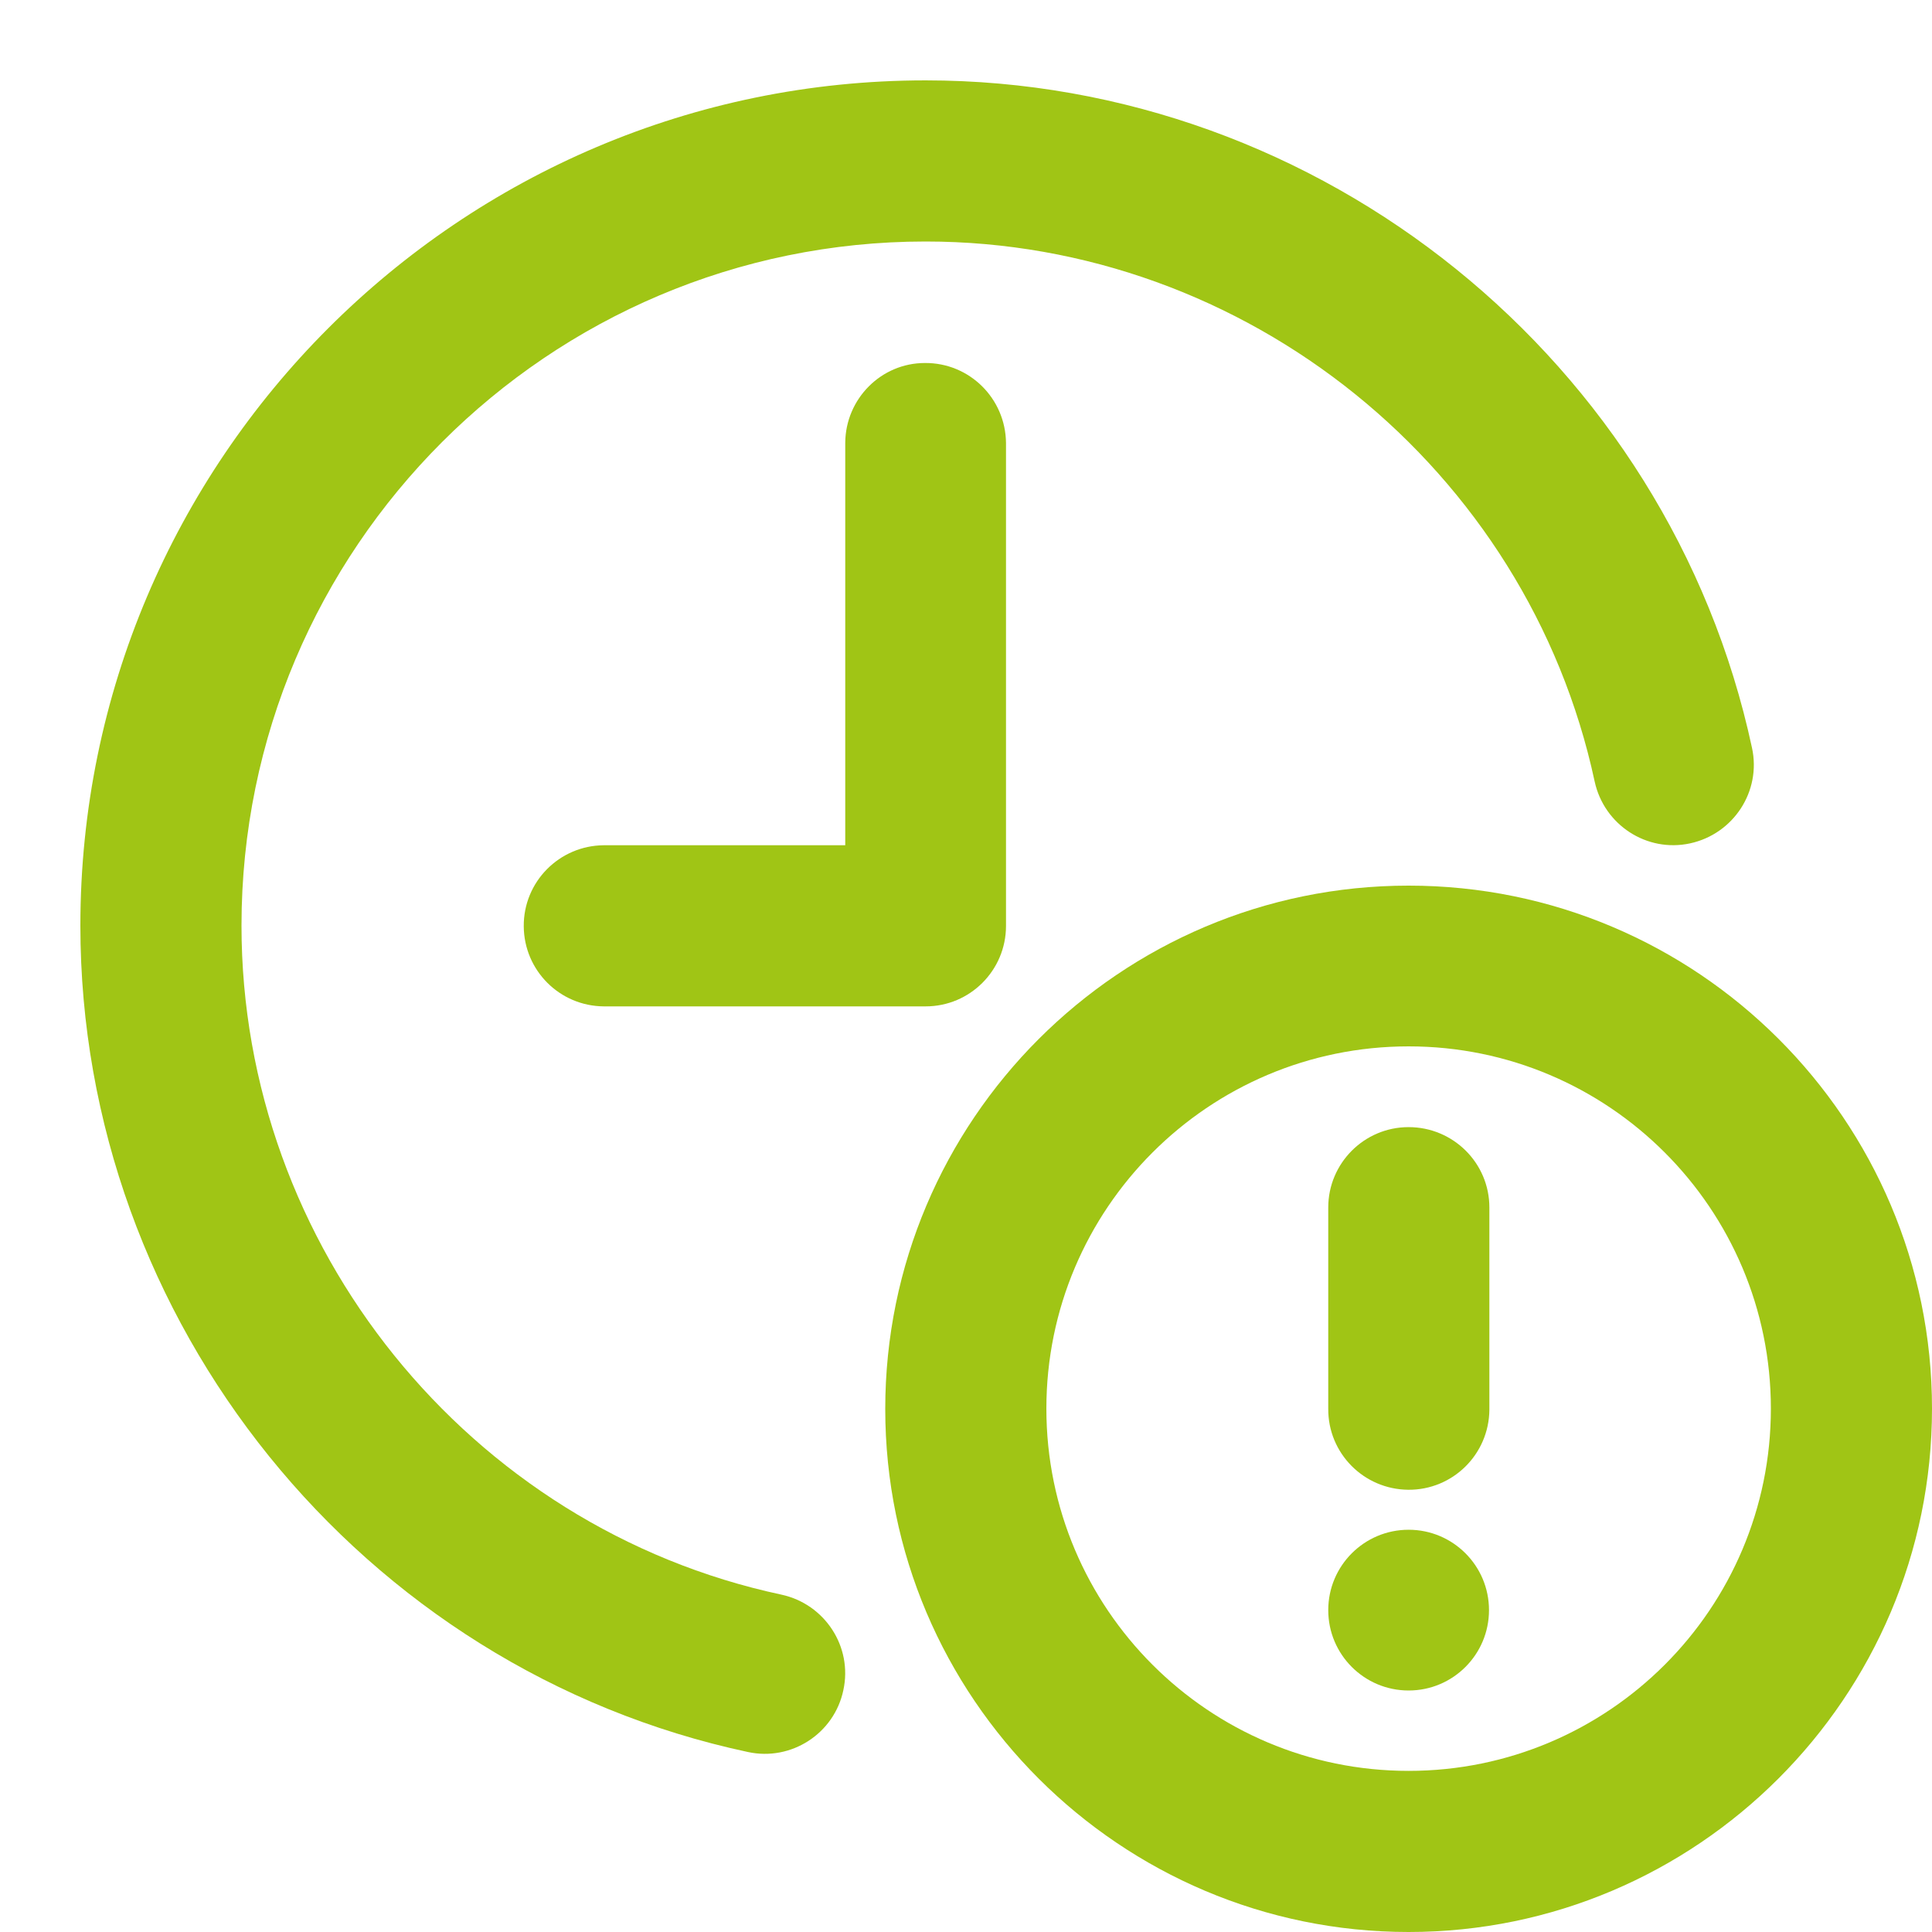
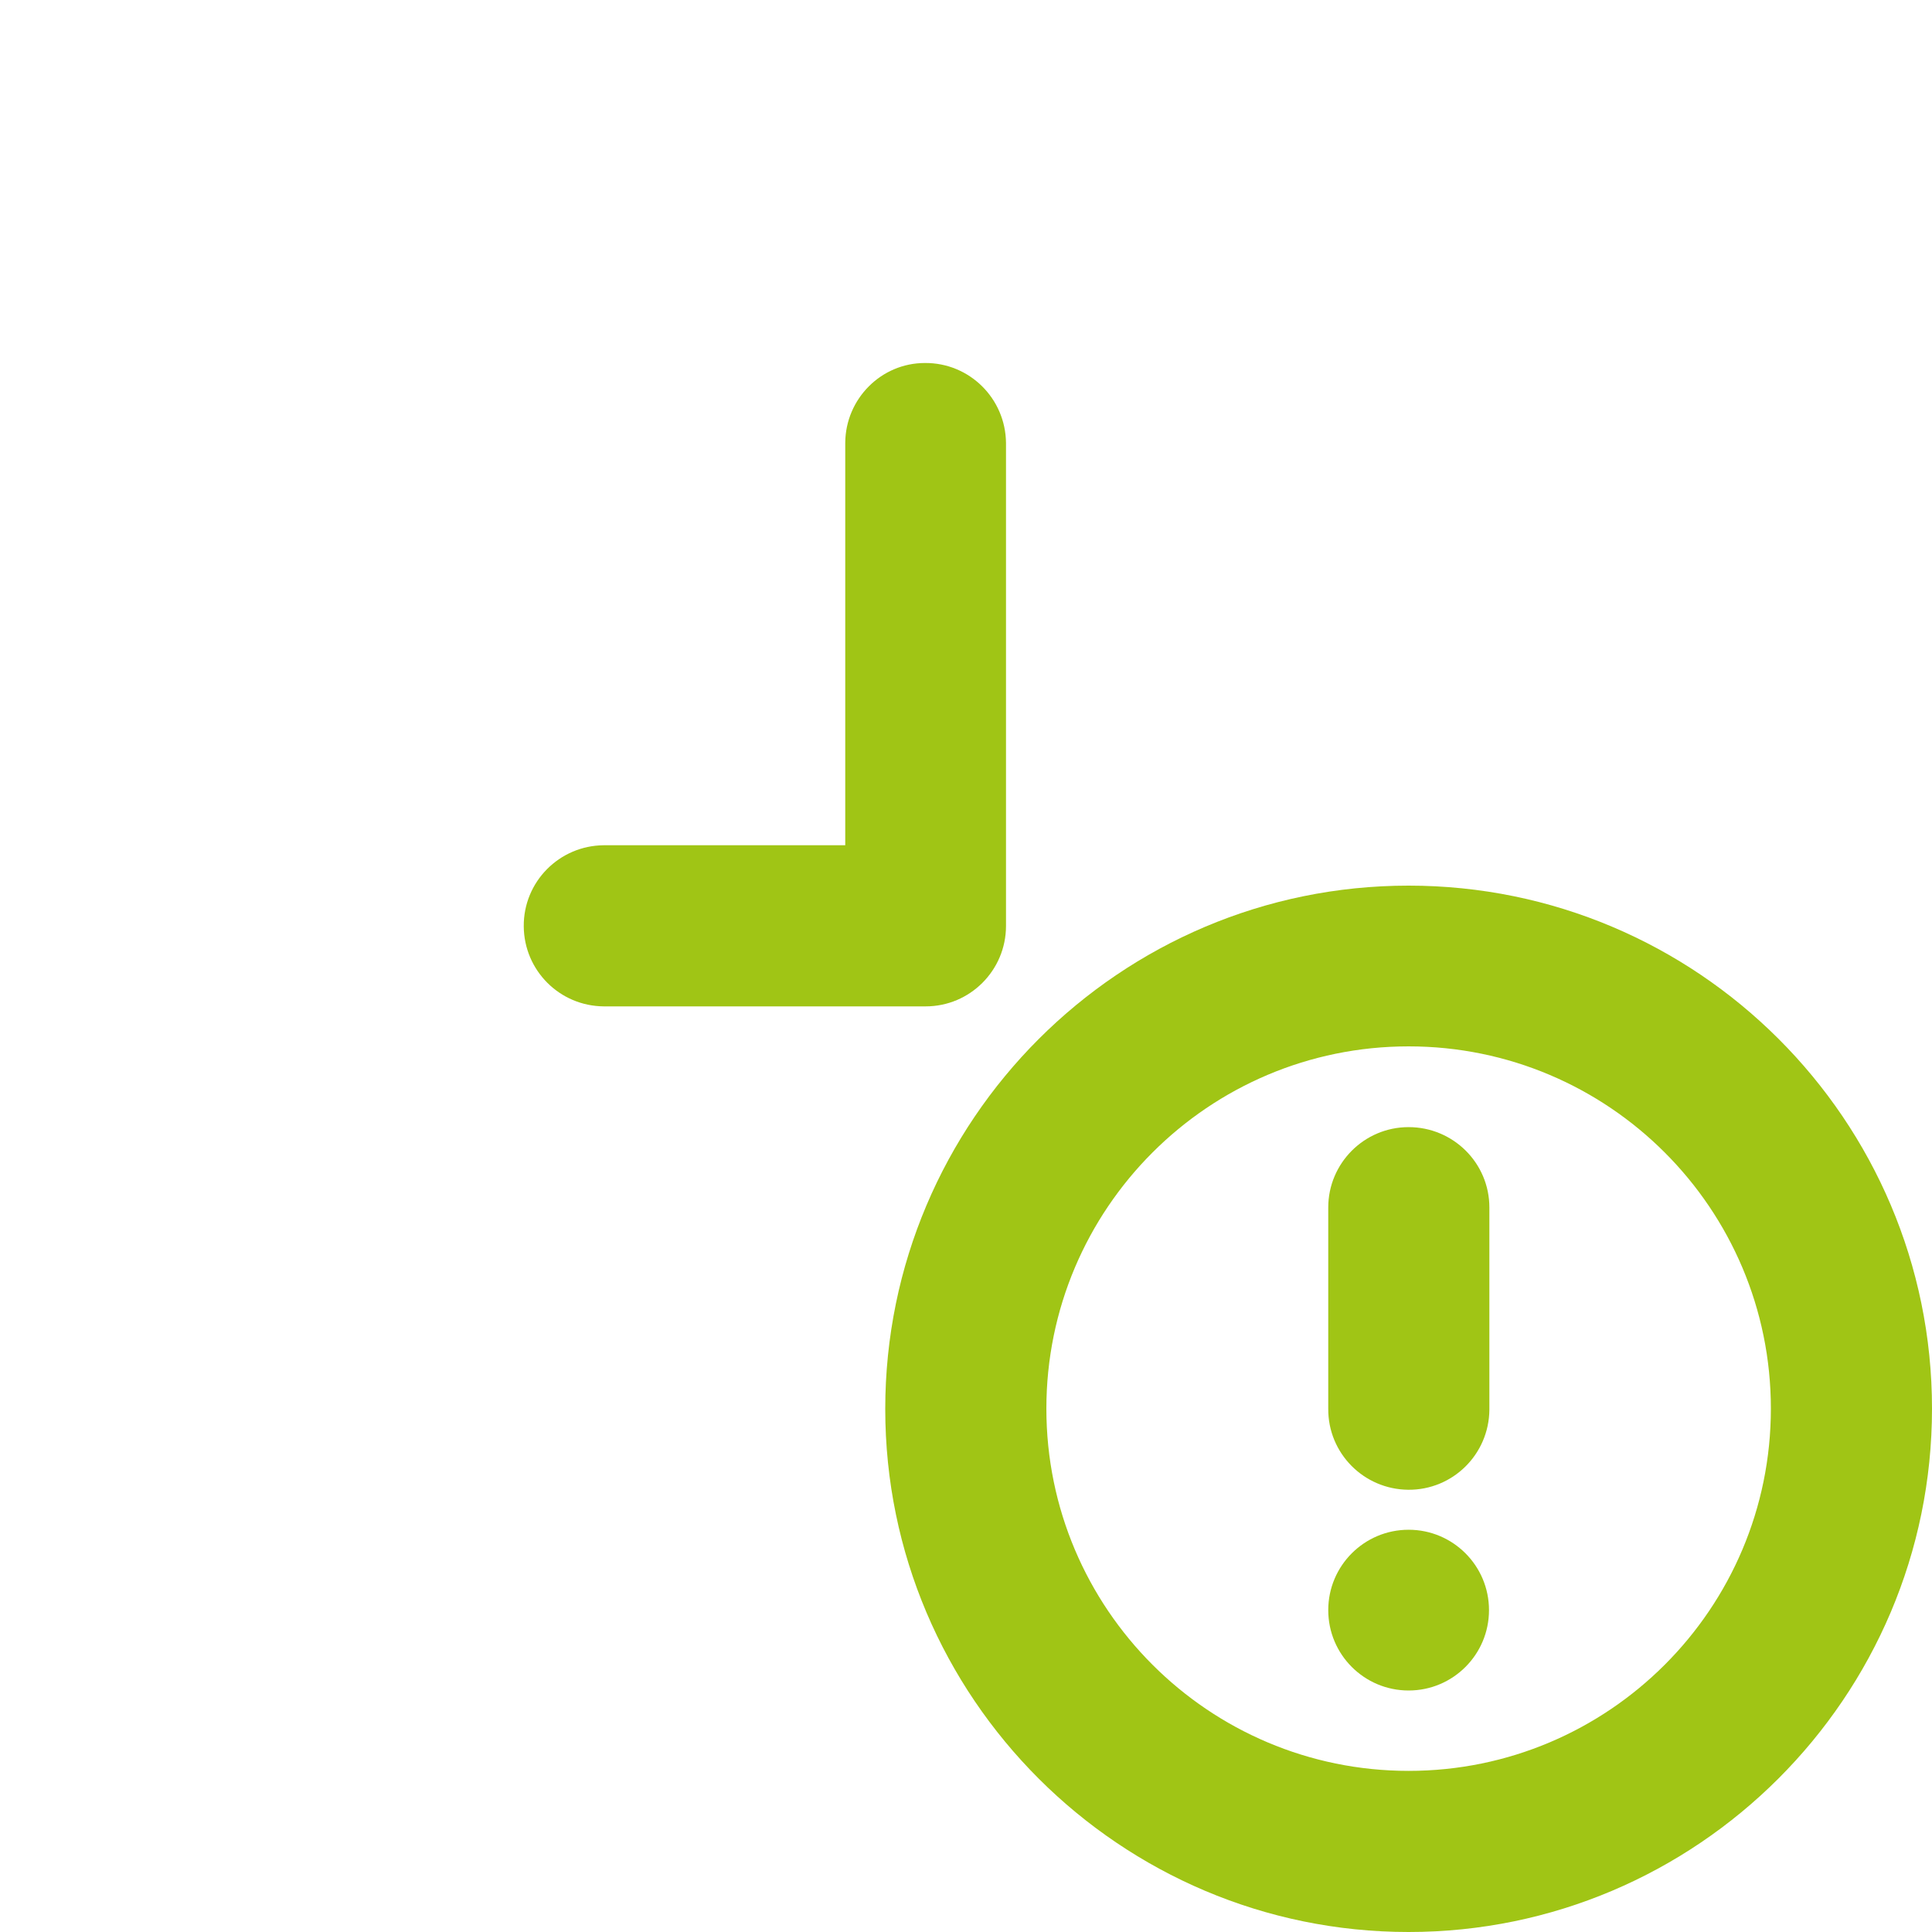
<svg xmlns="http://www.w3.org/2000/svg" version="1.1" id="Layer_1" x="0px" y="0px" viewBox="0 0 512 512" style="enable-background:new 0 0 512 512;" xml:space="preserve">
  <style type="text/css">
	.st0{fill:#A0C515;}
</style>
  <g>
-     <path class="st0" d="M207.1,422.6C124.2,404.9,64,330.3,64,245.3C64,145.3,145.3,64,245.3,64c85,0,159.5,60.2,177.3,143.1   c2.5,11.5,13.8,18.9,25.3,16.4c11.5-2.5,18.9-13.8,16.4-25.3c-22-102.5-114.1-176.9-219-176.9c-123.5,0-224,100.5-224,224   c0,104.9,74.4,197.1,176.9,219c11.5,2.5,22.9-4.9,25.3-16.4C226,436.4,218.6,425.1,207.1,422.6L207.1,422.6L207.1,422.6z" />
    <path class="st0" d="M224,117.3V224h-64c-11.8,0.1-21.3,9.7-21.2,21.5c0.1,11.7,9.5,21.1,21.2,21.2h85.3c11.8,0,21.3-9.6,21.3-21.3   v-128c-0.1-11.8-9.7-21.3-21.5-21.2C233.5,96.2,224.1,105.7,224,117.3z" />
    <path class="st0" d="M373.3,234.7c-76.5,0-138.7,62.2-138.7,138.7S296.9,512,373.3,512S512,449.8,512,373.3   S449.8,234.7,373.3,234.7z M373.3,469.3c-53,0-96-43-96-96s43-96,96-96s96,43,96,96C469.3,426.3,426.3,469.3,373.3,469.3z" />
    <path class="st0" d="M373.3,298.7c-11.8,0-21.3,9.6-21.3,21.3v53.3c-0.1,11.8,9.4,21.4,21.2,21.5c11.8,0.1,21.4-9.4,21.5-21.2   c0-0.1,0-0.2,0-0.3V320C394.7,308.2,385.1,298.7,373.3,298.7z" />
    <circle class="st0" cx="373.3" cy="426.7" r="21.3" />
  </g>
</svg>